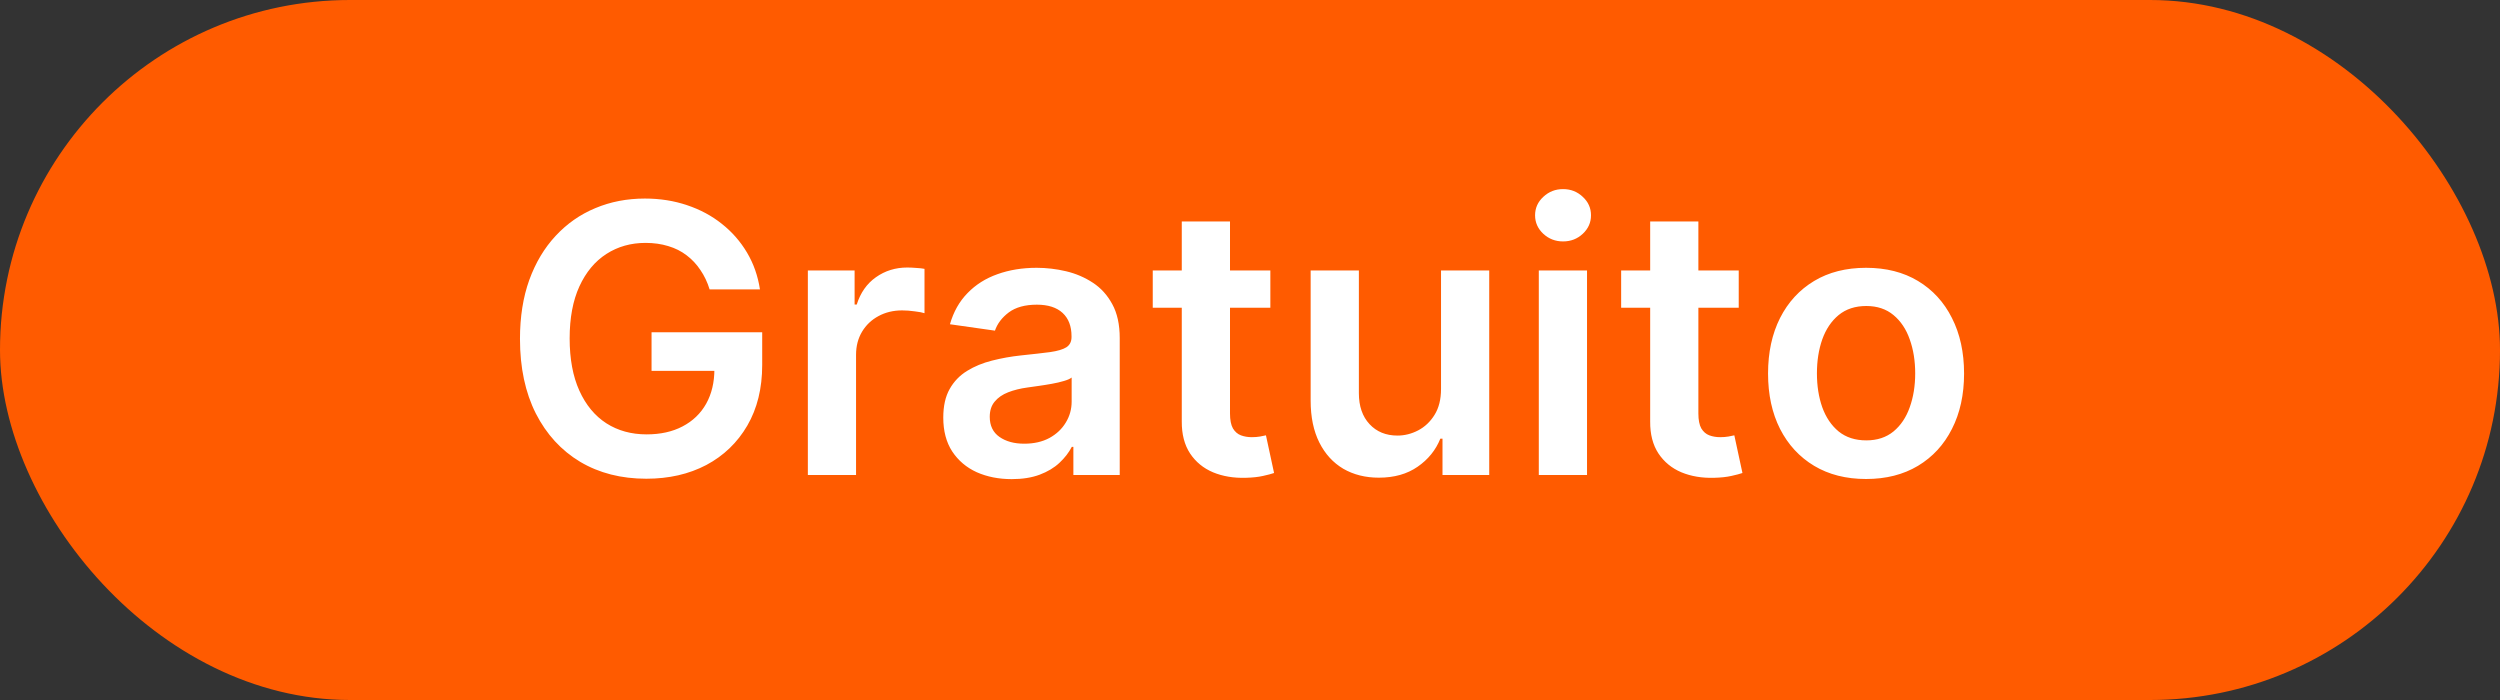
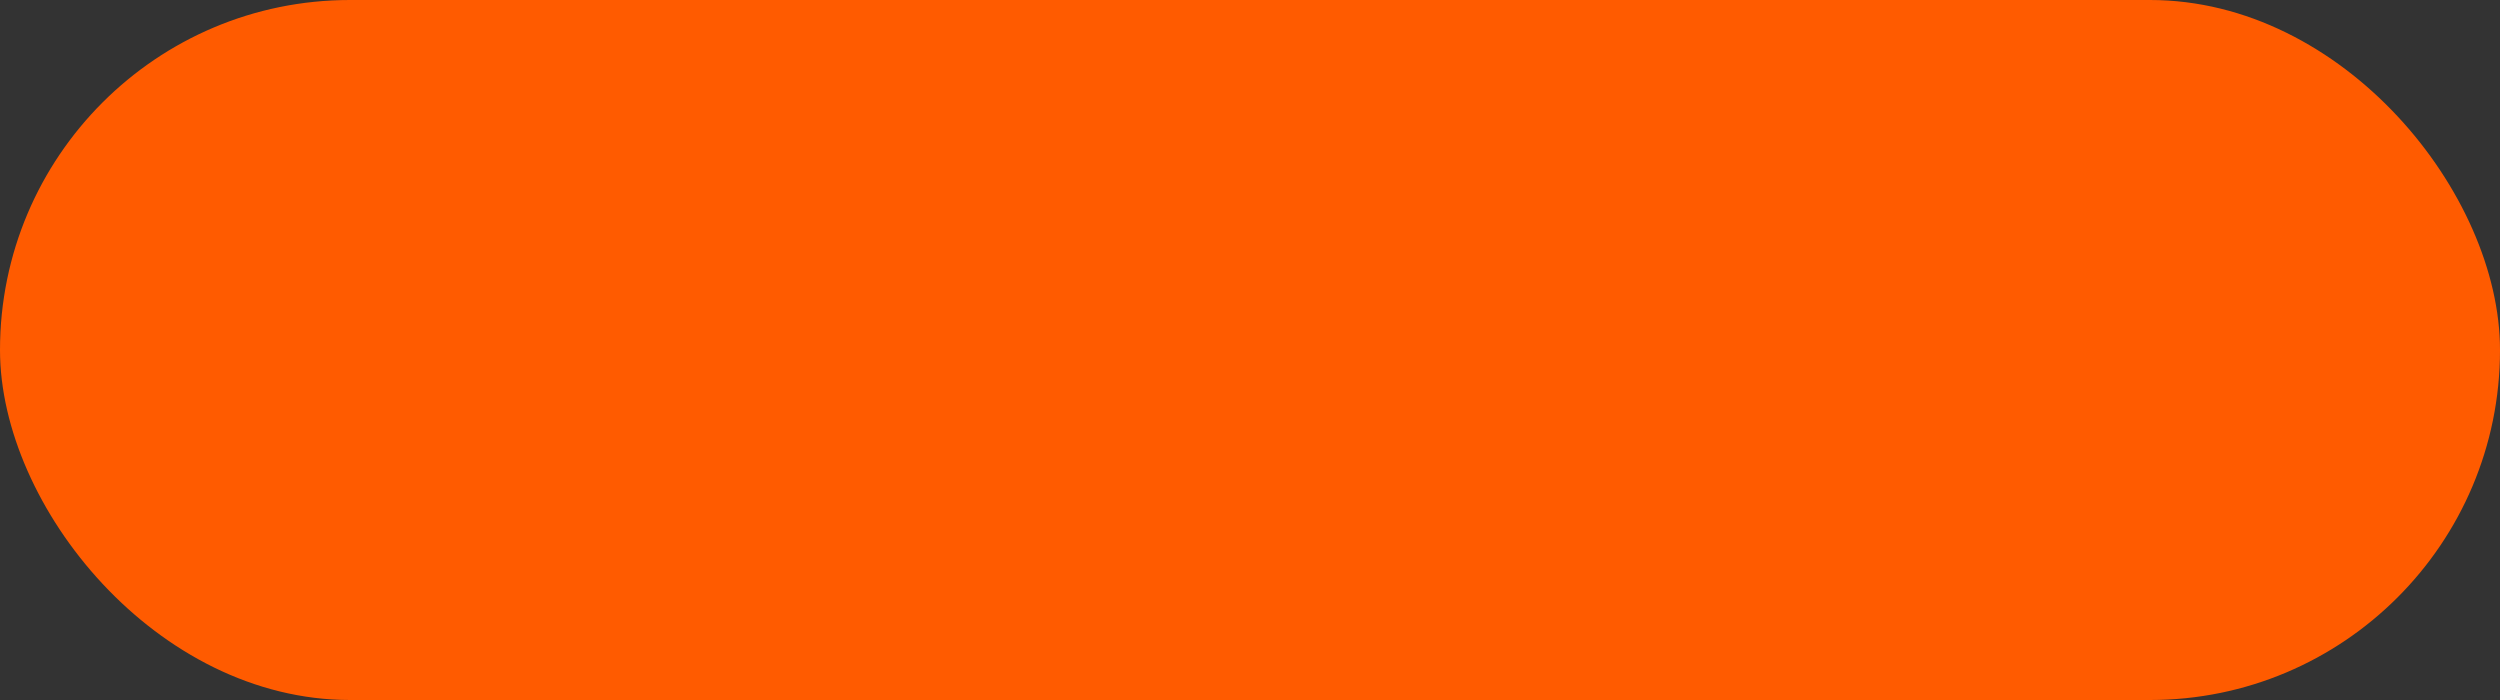
<svg xmlns="http://www.w3.org/2000/svg" width="100" height="28" viewBox="0 0 100 28" fill="none">
  <rect x="0" y="0" width="100" height="28" fill="#333333" stroke="none" />
  <rect width="100" height="28" rx="14" fill="#FF5B00" />
-   <path d="M28.384 11.575C28.296 11.287 28.173 11.03 28.017 10.802C27.864 10.571 27.679 10.374 27.463 10.211C27.25 10.048 27.005 9.925 26.728 9.843C26.451 9.758 26.149 9.716 25.822 9.716C25.236 9.716 24.714 9.863 24.256 10.158C23.798 10.452 23.438 10.886 23.175 11.457C22.916 12.026 22.786 12.718 22.786 13.535C22.786 14.359 22.916 15.056 23.175 15.628C23.434 16.2 23.794 16.635 24.256 16.933C24.718 17.228 25.254 17.375 25.865 17.375C26.419 17.375 26.898 17.269 27.303 17.056C27.711 16.843 28.026 16.541 28.246 16.15C28.466 15.756 28.576 15.294 28.576 14.765L29.023 14.835H26.062V13.29H30.488V14.6C30.488 15.534 30.289 16.342 29.892 17.024C29.494 17.706 28.947 18.231 28.251 18.601C27.555 18.966 26.756 19.149 25.854 19.149C24.849 19.149 23.967 18.924 23.207 18.473C22.45 18.018 21.859 17.374 21.433 16.539C21.01 15.701 20.799 14.707 20.799 13.556C20.799 12.675 20.923 11.889 21.172 11.196C21.424 10.504 21.776 9.916 22.227 9.433C22.678 8.947 23.207 8.577 23.814 8.325C24.421 8.07 25.082 7.942 25.796 7.942C26.399 7.942 26.962 8.031 27.484 8.208C28.006 8.382 28.47 8.631 28.874 8.954C29.283 9.277 29.618 9.661 29.881 10.104C30.144 10.548 30.316 11.038 30.398 11.575H28.384ZM32.314 19V10.818H34.184V12.182H34.269C34.418 11.71 34.674 11.345 35.036 11.09C35.402 10.831 35.819 10.701 36.288 10.701C36.394 10.701 36.513 10.706 36.645 10.717C36.78 10.724 36.891 10.736 36.98 10.754V12.528C36.898 12.5 36.769 12.475 36.591 12.454C36.417 12.429 36.249 12.416 36.085 12.416C35.734 12.416 35.418 12.492 35.137 12.645C34.86 12.794 34.642 13.002 34.482 13.268C34.322 13.535 34.242 13.842 34.242 14.19V19H32.314ZM40.469 19.165C39.951 19.165 39.484 19.073 39.068 18.888C38.656 18.7 38.33 18.423 38.088 18.057C37.85 17.691 37.731 17.24 37.731 16.704C37.731 16.242 37.816 15.861 37.987 15.559C38.157 15.257 38.39 15.016 38.685 14.835C38.98 14.653 39.312 14.517 39.681 14.424C40.054 14.329 40.439 14.259 40.837 14.217C41.316 14.167 41.705 14.123 42.003 14.084C42.302 14.041 42.518 13.977 42.653 13.892C42.792 13.803 42.861 13.666 42.861 13.482V13.45C42.861 13.048 42.742 12.738 42.504 12.517C42.266 12.297 41.923 12.187 41.476 12.187C41.004 12.187 40.629 12.29 40.352 12.496C40.079 12.702 39.894 12.945 39.798 13.226L37.998 12.97C38.14 12.473 38.374 12.057 38.701 11.724C39.027 11.386 39.427 11.134 39.899 10.967C40.371 10.797 40.894 10.712 41.465 10.712C41.859 10.712 42.252 10.758 42.642 10.85C43.033 10.943 43.39 11.095 43.713 11.308C44.036 11.518 44.295 11.804 44.491 12.166C44.69 12.528 44.789 12.981 44.789 13.524V19H42.935V17.876H42.871C42.754 18.103 42.589 18.316 42.376 18.515C42.167 18.711 41.902 18.869 41.583 18.989C41.266 19.107 40.895 19.165 40.469 19.165ZM40.97 17.748C41.357 17.748 41.693 17.672 41.977 17.519C42.261 17.363 42.479 17.157 42.632 16.901C42.788 16.646 42.866 16.367 42.866 16.065V15.101C42.806 15.151 42.703 15.197 42.557 15.239C42.415 15.282 42.255 15.319 42.078 15.351C41.9 15.383 41.724 15.412 41.55 15.436C41.377 15.461 41.226 15.483 41.098 15.5C40.81 15.539 40.553 15.603 40.325 15.692C40.098 15.781 39.919 15.905 39.787 16.065C39.656 16.221 39.59 16.424 39.59 16.672C39.59 17.027 39.72 17.296 39.979 17.477C40.238 17.658 40.569 17.748 40.97 17.748ZM50.814 10.818V12.31H46.11V10.818H50.814ZM47.271 8.858H49.2V16.539C49.2 16.798 49.239 16.997 49.317 17.136C49.398 17.271 49.505 17.363 49.636 17.413C49.768 17.462 49.913 17.487 50.073 17.487C50.194 17.487 50.304 17.478 50.404 17.461C50.507 17.443 50.585 17.427 50.638 17.413L50.963 18.92C50.86 18.956 50.712 18.995 50.521 19.037C50.333 19.08 50.102 19.105 49.828 19.112C49.345 19.126 48.91 19.053 48.523 18.893C48.136 18.73 47.829 18.478 47.602 18.137C47.378 17.796 47.268 17.37 47.271 16.859V8.858ZM57.641 15.559V10.818H59.569V19H57.7V17.546H57.614C57.43 18.004 57.126 18.379 56.704 18.67C56.285 18.961 55.768 19.107 55.154 19.107C54.617 19.107 54.143 18.988 53.731 18.75C53.323 18.508 53.003 18.158 52.773 17.7C52.542 17.239 52.426 16.681 52.426 16.028V10.818H54.355V15.729C54.355 16.248 54.497 16.66 54.781 16.965C55.065 17.271 55.438 17.423 55.899 17.423C56.183 17.423 56.459 17.354 56.725 17.216C56.991 17.077 57.21 16.871 57.38 16.598C57.554 16.321 57.641 15.974 57.641 15.559ZM61.552 19V10.818H63.481V19H61.552ZM62.522 9.657C62.216 9.657 61.954 9.556 61.733 9.353C61.513 9.147 61.403 8.901 61.403 8.613C61.403 8.322 61.513 8.075 61.733 7.873C61.954 7.667 62.216 7.564 62.522 7.564C62.831 7.564 63.093 7.667 63.31 7.873C63.53 8.075 63.64 8.322 63.64 8.613C63.64 8.901 63.53 9.147 63.31 9.353C63.093 9.556 62.831 9.657 62.522 9.657ZM69.549 10.818V12.31H64.846V10.818H69.549ZM66.007 8.858H67.935V16.539C67.935 16.798 67.974 16.997 68.052 17.136C68.134 17.271 68.24 17.363 68.372 17.413C68.503 17.462 68.649 17.487 68.809 17.487C68.929 17.487 69.039 17.478 69.139 17.461C69.242 17.443 69.32 17.427 69.373 17.413L69.698 18.92C69.595 18.956 69.448 18.995 69.256 19.037C69.068 19.08 68.837 19.105 68.564 19.112C68.081 19.126 67.646 19.053 67.258 18.893C66.871 18.73 66.564 18.478 66.337 18.137C66.113 17.796 66.003 17.37 66.007 16.859V8.858ZM74.643 19.16C73.844 19.16 73.151 18.984 72.565 18.633C71.979 18.281 71.525 17.789 71.202 17.157C70.882 16.525 70.722 15.786 70.722 14.941C70.722 14.096 70.882 13.355 71.202 12.72C71.525 12.084 71.979 11.591 72.565 11.239C73.151 10.887 73.844 10.712 74.643 10.712C75.442 10.712 76.134 10.887 76.72 11.239C77.306 11.591 77.759 12.084 78.078 12.72C78.401 13.355 78.563 14.096 78.563 14.941C78.563 15.786 78.401 16.525 78.078 17.157C77.759 17.789 77.306 18.281 76.72 18.633C76.134 18.984 75.442 19.16 74.643 19.16ZM74.653 17.615C75.087 17.615 75.449 17.496 75.74 17.258C76.031 17.017 76.248 16.694 76.39 16.289C76.535 15.884 76.608 15.433 76.608 14.936C76.608 14.435 76.535 13.982 76.39 13.577C76.248 13.169 76.031 12.844 75.74 12.603C75.449 12.361 75.087 12.24 74.653 12.24C74.209 12.24 73.84 12.361 73.545 12.603C73.254 12.844 73.036 13.169 72.89 13.577C72.748 13.982 72.677 14.435 72.677 14.936C72.677 15.433 72.748 15.884 72.89 16.289C73.036 16.694 73.254 17.017 73.545 17.258C73.84 17.496 74.209 17.615 74.653 17.615Z" fill="white" />
</svg>